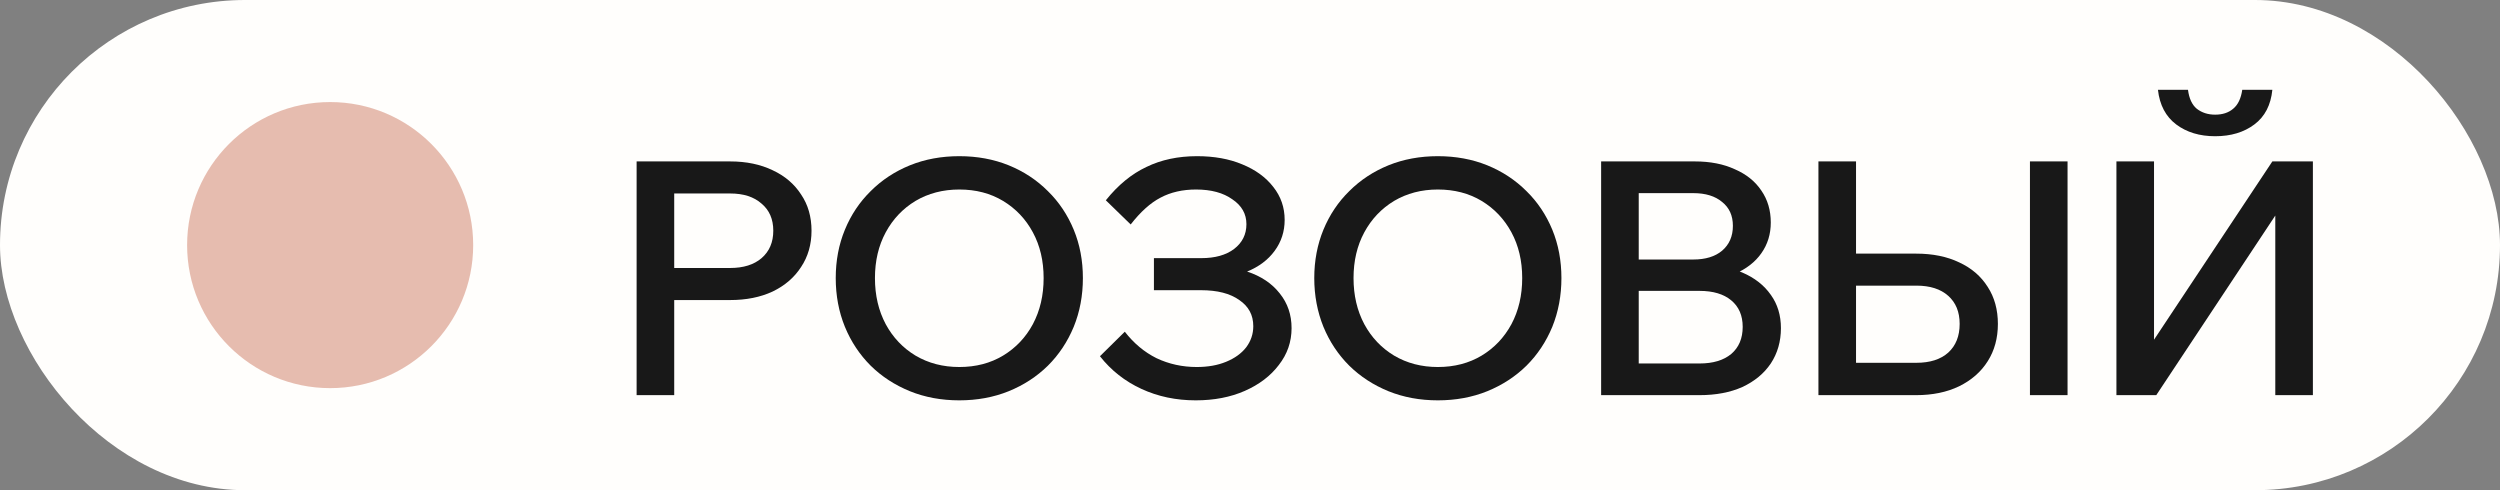
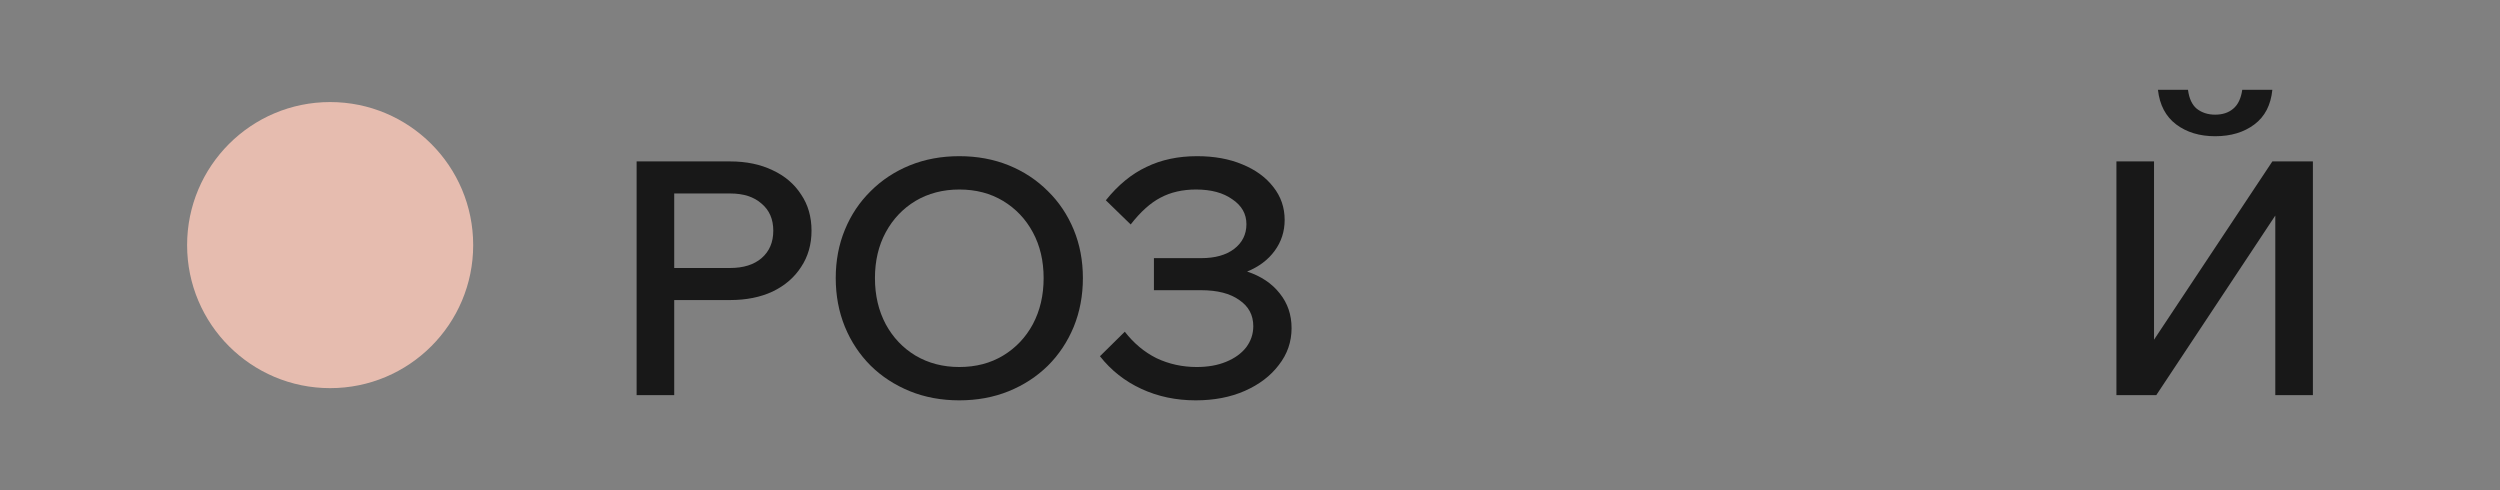
<svg xmlns="http://www.w3.org/2000/svg" width="51" height="10" viewBox="0 0 51 10" fill="none">
  <rect x="0" y="0" width="51" height="10" fill="#808080" stroke="none" />
-   <rect width="51" height="10" rx="5" fill="#FFFEFC" />
  <circle cx="6.735" cy="5" r="2.918" fill="#E6BCAF" />
  <path d="M43.175 8.061V3.293H43.942V7.674H43.448L46.356 3.293H47.183V8.061H46.416V3.673H46.896L43.988 8.061H43.175ZM45.189 2.779C44.873 2.779 44.609 2.699 44.395 2.539C44.182 2.379 44.057 2.143 44.022 1.832H44.635C44.658 2.01 44.718 2.139 44.815 2.219C44.918 2.299 45.042 2.339 45.189 2.339C45.34 2.339 45.462 2.299 45.556 2.219C45.654 2.139 45.716 2.01 45.742 1.832H46.356C46.325 2.143 46.203 2.379 45.989 2.539C45.776 2.699 45.509 2.779 45.189 2.779Z" fill="#181818" />
-   <path d="M37.096 8.061V3.293H37.863V7.495L37.783 7.401H39.096C39.372 7.401 39.588 7.332 39.743 7.194C39.899 7.052 39.977 6.857 39.977 6.608C39.977 6.363 39.899 6.172 39.743 6.034C39.588 5.896 39.372 5.827 39.096 5.827H37.476V5.174H39.09C39.428 5.174 39.721 5.234 39.97 5.354C40.219 5.469 40.413 5.636 40.55 5.854C40.688 6.067 40.757 6.319 40.757 6.608C40.757 6.897 40.688 7.15 40.55 7.368C40.413 7.586 40.217 7.757 39.964 7.881C39.715 8.001 39.423 8.061 39.09 8.061H37.096ZM42.178 8.061H41.411V3.293H42.178V8.061Z" fill="#181818" />
-   <path d="M32.663 8.061V3.293H34.577C34.888 3.293 35.16 3.346 35.391 3.453C35.626 3.555 35.806 3.7 35.931 3.887C36.06 4.073 36.124 4.291 36.124 4.54C36.124 4.776 36.06 4.985 35.931 5.167C35.806 5.345 35.626 5.485 35.391 5.587C35.16 5.685 34.888 5.734 34.577 5.734H33.497V5.4H34.67C35.004 5.4 35.295 5.454 35.544 5.56C35.793 5.667 35.987 5.818 36.124 6.014C36.262 6.205 36.331 6.432 36.331 6.694C36.331 6.965 36.262 7.206 36.124 7.415C35.987 7.619 35.793 7.779 35.544 7.895C35.295 8.006 35.004 8.061 34.67 8.061H32.663ZM33.43 7.415H34.67C34.946 7.415 35.162 7.35 35.317 7.221C35.473 7.088 35.551 6.903 35.551 6.668C35.551 6.436 35.473 6.256 35.317 6.127C35.162 5.998 34.946 5.934 34.67 5.934H33.363V5.294H34.544C34.793 5.294 34.988 5.234 35.131 5.114C35.277 4.989 35.351 4.82 35.351 4.607C35.351 4.398 35.277 4.236 35.131 4.12C34.988 4 34.793 3.94 34.544 3.94H33.43V7.415Z" fill="#181818" />
-   <path d="M29.332 8.167C28.968 8.167 28.632 8.105 28.325 7.981C28.019 7.856 27.752 7.683 27.525 7.46C27.298 7.234 27.123 6.969 26.998 6.667C26.874 6.36 26.811 6.029 26.811 5.673C26.811 5.317 26.874 4.988 26.998 4.686C27.123 4.384 27.298 4.121 27.525 3.899C27.752 3.672 28.019 3.497 28.325 3.372C28.632 3.248 28.968 3.186 29.332 3.186C29.697 3.186 30.033 3.248 30.34 3.372C30.646 3.497 30.913 3.672 31.14 3.899C31.367 4.121 31.542 4.384 31.667 4.686C31.791 4.988 31.853 5.317 31.853 5.673C31.853 6.029 31.791 6.36 31.667 6.667C31.542 6.969 31.367 7.234 31.14 7.46C30.913 7.683 30.646 7.856 30.34 7.981C30.033 8.105 29.697 8.167 29.332 8.167ZM29.332 7.487C29.67 7.487 29.968 7.409 30.226 7.254C30.484 7.098 30.686 6.885 30.833 6.614C30.98 6.338 31.053 6.024 31.053 5.673C31.053 5.322 30.98 5.011 30.833 4.739C30.686 4.468 30.484 4.255 30.226 4.099C29.968 3.944 29.67 3.866 29.332 3.866C28.999 3.866 28.701 3.944 28.439 4.099C28.181 4.255 27.979 4.468 27.832 4.739C27.685 5.011 27.612 5.322 27.612 5.673C27.612 6.024 27.685 6.338 27.832 6.614C27.979 6.885 28.181 7.098 28.439 7.254C28.701 7.409 28.999 7.487 29.332 7.487Z" fill="#181818" />
  <path d="M24.393 8.167C23.993 8.167 23.624 8.09 23.286 7.934C22.948 7.778 22.666 7.556 22.439 7.267L22.946 6.767C23.129 7.003 23.344 7.183 23.593 7.307C23.847 7.427 24.12 7.487 24.413 7.487C24.64 7.487 24.84 7.452 25.014 7.38C25.187 7.309 25.323 7.212 25.421 7.087C25.518 6.958 25.567 6.814 25.567 6.654C25.567 6.427 25.472 6.249 25.28 6.12C25.094 5.987 24.834 5.92 24.5 5.92H23.54V5.266H24.507C24.787 5.266 25.009 5.204 25.174 5.08C25.343 4.951 25.427 4.782 25.427 4.573C25.427 4.364 25.332 4.195 25.14 4.066C24.954 3.933 24.707 3.866 24.4 3.866C24.125 3.866 23.882 3.921 23.673 4.033C23.469 4.139 23.266 4.322 23.066 4.579L22.559 4.086C22.808 3.775 23.084 3.548 23.387 3.406C23.689 3.259 24.033 3.186 24.42 3.186C24.767 3.186 25.074 3.241 25.34 3.352C25.612 3.463 25.823 3.617 25.974 3.812C26.13 4.008 26.207 4.233 26.207 4.486C26.207 4.722 26.139 4.933 26.001 5.12C25.867 5.302 25.681 5.442 25.441 5.54C25.725 5.633 25.947 5.782 26.108 5.987C26.268 6.187 26.348 6.422 26.348 6.694C26.348 6.974 26.261 7.225 26.087 7.447C25.919 7.669 25.687 7.845 25.394 7.974C25.101 8.103 24.767 8.167 24.393 8.167Z" fill="#181818" />
  <path d="M19.57 8.167C19.205 8.167 18.869 8.105 18.563 7.981C18.256 7.856 17.989 7.683 17.762 7.46C17.536 7.234 17.36 6.969 17.236 6.667C17.111 6.36 17.049 6.029 17.049 5.673C17.049 5.317 17.111 4.988 17.236 4.686C17.36 4.384 17.536 4.121 17.762 3.899C17.989 3.672 18.256 3.497 18.563 3.372C18.869 3.248 19.205 3.186 19.57 3.186C19.934 3.186 20.27 3.248 20.577 3.372C20.884 3.497 21.15 3.672 21.377 3.899C21.604 4.121 21.779 4.384 21.904 4.686C22.029 4.988 22.091 5.317 22.091 5.673C22.091 6.029 22.029 6.36 21.904 6.667C21.779 6.969 21.604 7.234 21.377 7.46C21.15 7.683 20.884 7.856 20.577 7.981C20.27 8.105 19.934 8.167 19.57 8.167ZM19.57 7.487C19.908 7.487 20.206 7.409 20.463 7.254C20.721 7.098 20.924 6.885 21.07 6.614C21.217 6.338 21.29 6.024 21.29 5.673C21.29 5.322 21.217 5.011 21.07 4.739C20.924 4.468 20.721 4.255 20.463 4.099C20.206 3.944 19.908 3.866 19.57 3.866C19.236 3.866 18.938 3.944 18.676 4.099C18.418 4.255 18.216 4.468 18.069 4.739C17.922 5.011 17.849 5.322 17.849 5.673C17.849 6.024 17.922 6.338 18.069 6.614C18.216 6.885 18.418 7.098 18.676 7.254C18.938 7.409 19.236 7.487 19.57 7.487Z" fill="#181818" />
  <path d="M13.754 8.061H12.987V3.293H14.895C15.224 3.293 15.513 3.353 15.762 3.473C16.011 3.589 16.204 3.753 16.342 3.967C16.484 4.176 16.555 4.422 16.555 4.707C16.555 4.987 16.484 5.234 16.342 5.447C16.204 5.661 16.011 5.827 15.762 5.947C15.513 6.063 15.224 6.121 14.895 6.121H13.688V5.467H14.895C15.166 5.467 15.379 5.4 15.535 5.267C15.695 5.129 15.775 4.942 15.775 4.707C15.775 4.471 15.695 4.287 15.535 4.153C15.379 4.015 15.166 3.947 14.895 3.947H13.754V8.061Z" fill="#181818" />
</svg>